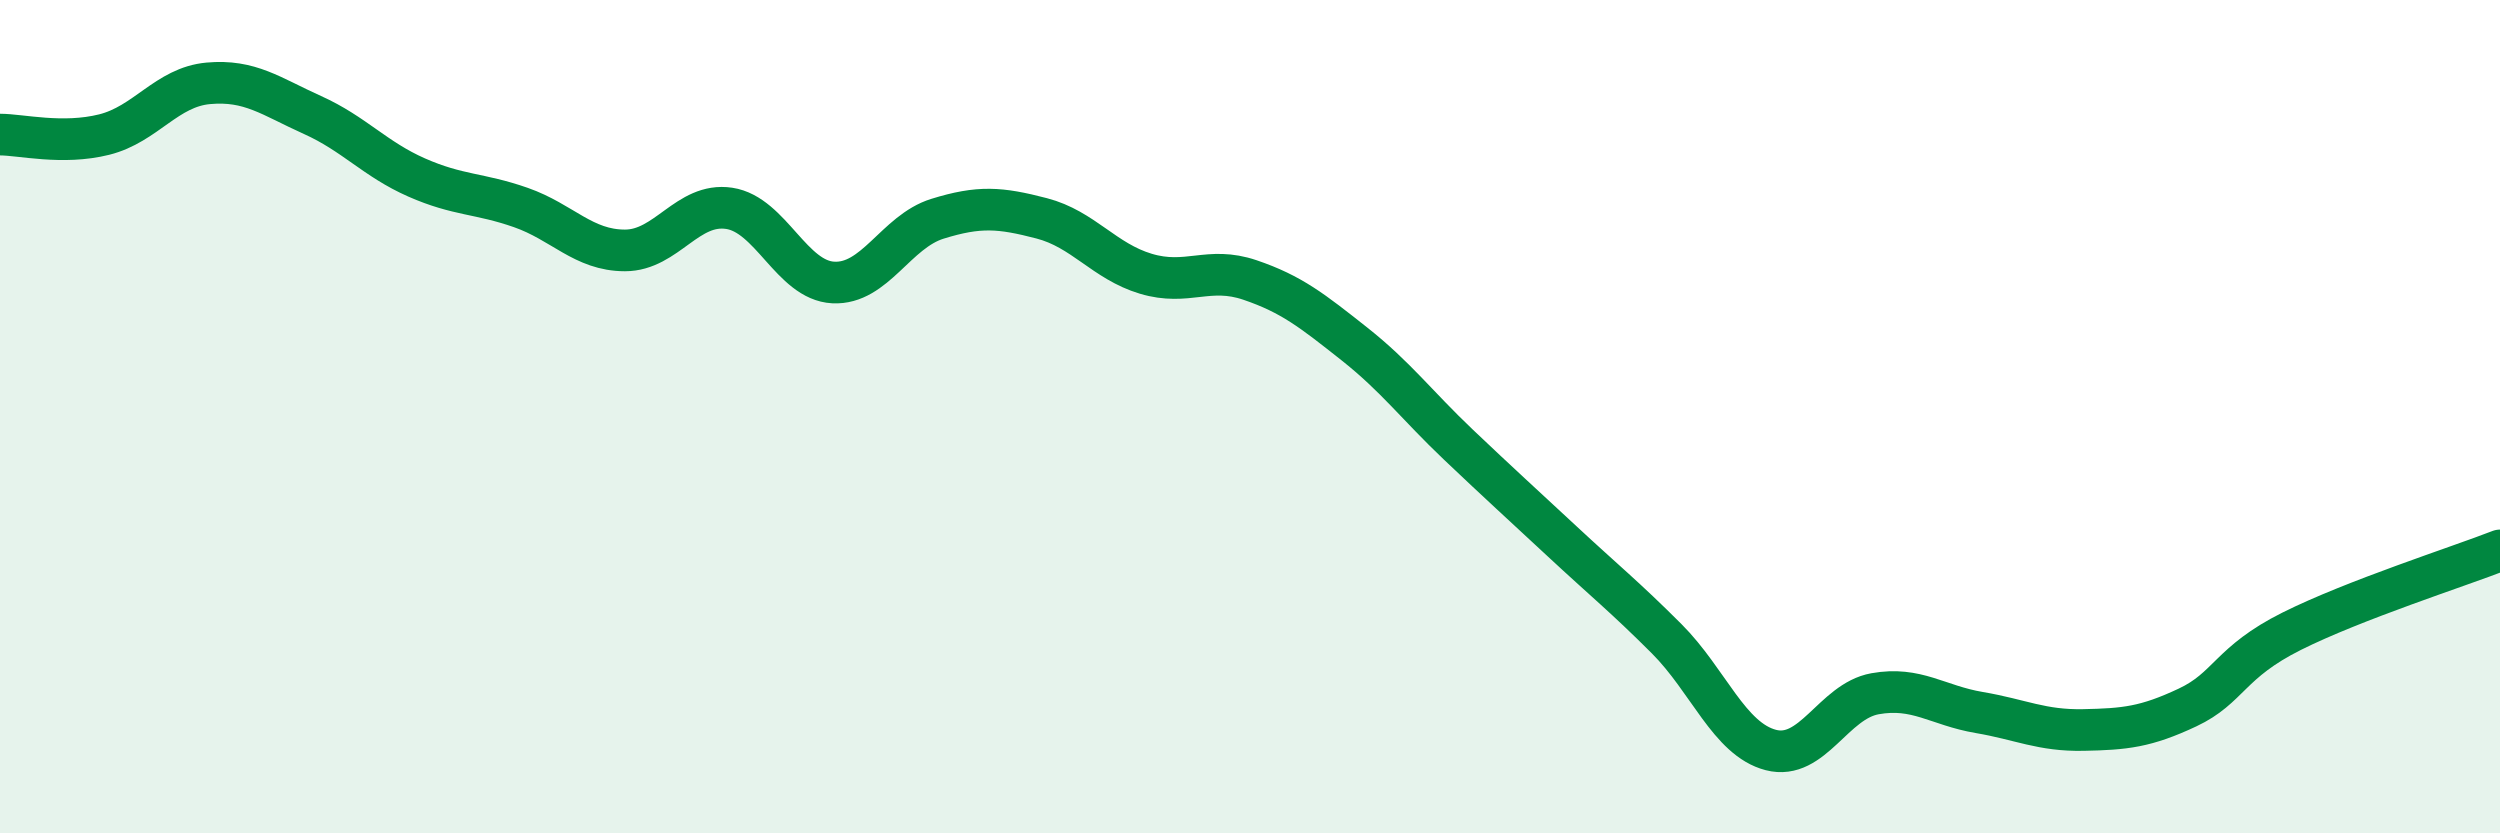
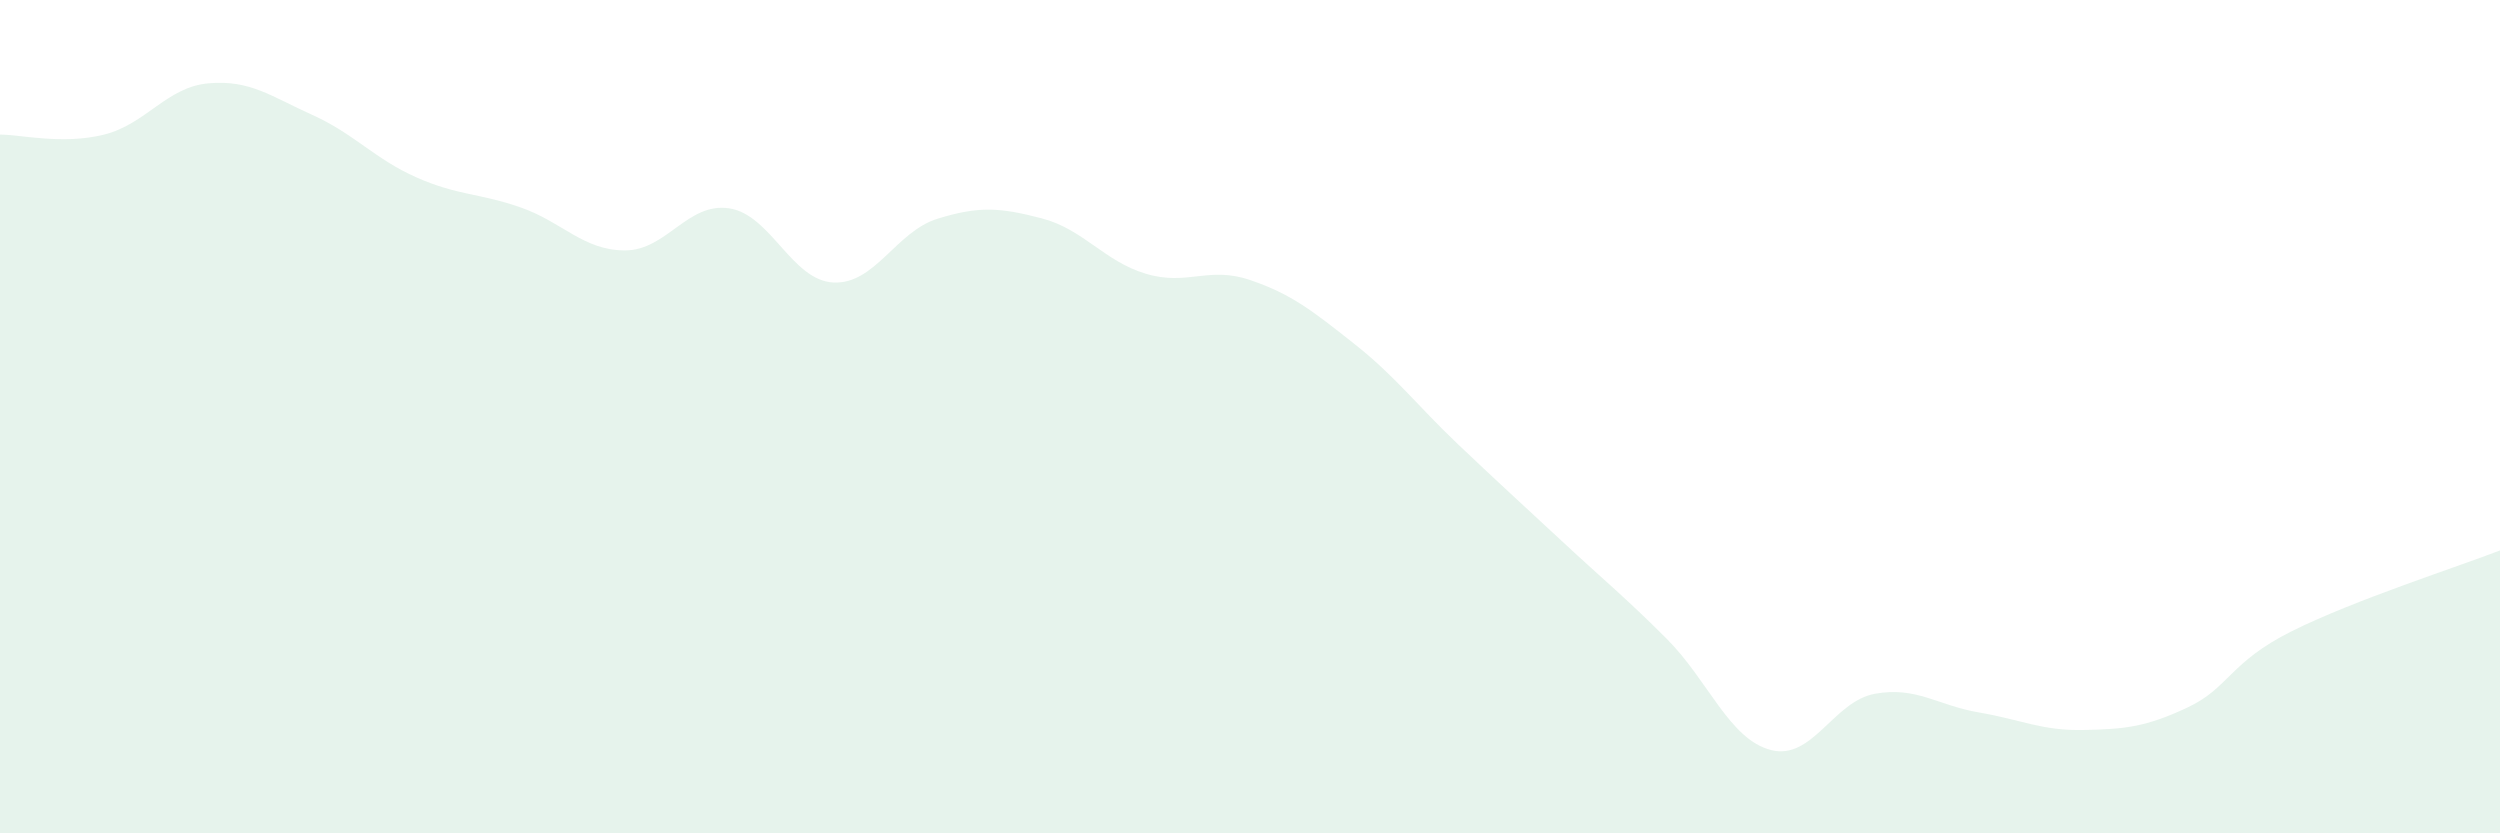
<svg xmlns="http://www.w3.org/2000/svg" width="60" height="20" viewBox="0 0 60 20">
  <path d="M 0,3.23 C 0.5,3.23 1.5,3.48 2.5,3.23 C 3.5,2.98 4,2.09 5,2 C 6,1.91 6.5,2.31 7.5,2.76 C 8.5,3.21 9,3.82 10,4.26 C 11,4.7 11.5,4.63 12.5,4.98 C 13.5,5.33 14,6.01 15,6.01 C 16,6.01 16.5,4.85 17.5,5 C 18.5,5.15 19,6.73 20,6.78 C 21,6.83 21.5,5.56 22.5,5.25 C 23.5,4.94 24,4.98 25,5.24 C 26,5.5 26.5,6.27 27.5,6.57 C 28.5,6.87 29,6.38 30,6.72 C 31,7.06 31.5,7.46 32.5,8.25 C 33.5,9.04 34,9.72 35,10.67 C 36,11.62 36.5,12.07 37.5,13 C 38.5,13.93 39,14.33 40,15.33 C 41,16.33 41.5,17.74 42.5,18 C 43.5,18.26 44,16.83 45,16.65 C 46,16.47 46.5,16.93 47.5,17.1 C 48.5,17.27 49,17.54 50,17.52 C 51,17.5 51.5,17.45 52.5,16.98 C 53.5,16.51 53.5,15.9 55,15.15 C 56.5,14.4 59,13.6 60,13.21L60 20L0 20Z" fill="#008740" opacity="0.1" stroke-linecap="round" stroke-linejoin="round" />
-   <path d="M 0,3.23 C 0.5,3.23 1.5,3.48 2.5,3.23 C 3.5,2.98 4,2.09 5,2 C 6,1.91 6.5,2.31 7.5,2.76 C 8.5,3.21 9,3.82 10,4.26 C 11,4.7 11.5,4.63 12.5,4.98 C 13.5,5.33 14,6.01 15,6.01 C 16,6.01 16.5,4.85 17.5,5 C 18.5,5.15 19,6.73 20,6.78 C 21,6.83 21.5,5.56 22.5,5.25 C 23.5,4.94 24,4.98 25,5.24 C 26,5.5 26.5,6.27 27.5,6.57 C 28.5,6.87 29,6.38 30,6.72 C 31,7.06 31.5,7.46 32.5,8.25 C 33.5,9.04 34,9.72 35,10.67 C 36,11.62 36.5,12.07 37.5,13 C 38.5,13.93 39,14.33 40,15.33 C 41,16.33 41.5,17.74 42.5,18 C 43.5,18.26 44,16.83 45,16.65 C 46,16.47 46.5,16.93 47.5,17.1 C 48.5,17.27 49,17.54 50,17.52 C 51,17.5 51.5,17.45 52.5,16.98 C 53.5,16.51 53.5,15.9 55,15.15 C 56.5,14.4 59,13.6 60,13.21" stroke="#008740" stroke-width="1" fill="none" stroke-linecap="round" stroke-linejoin="round" />
</svg>